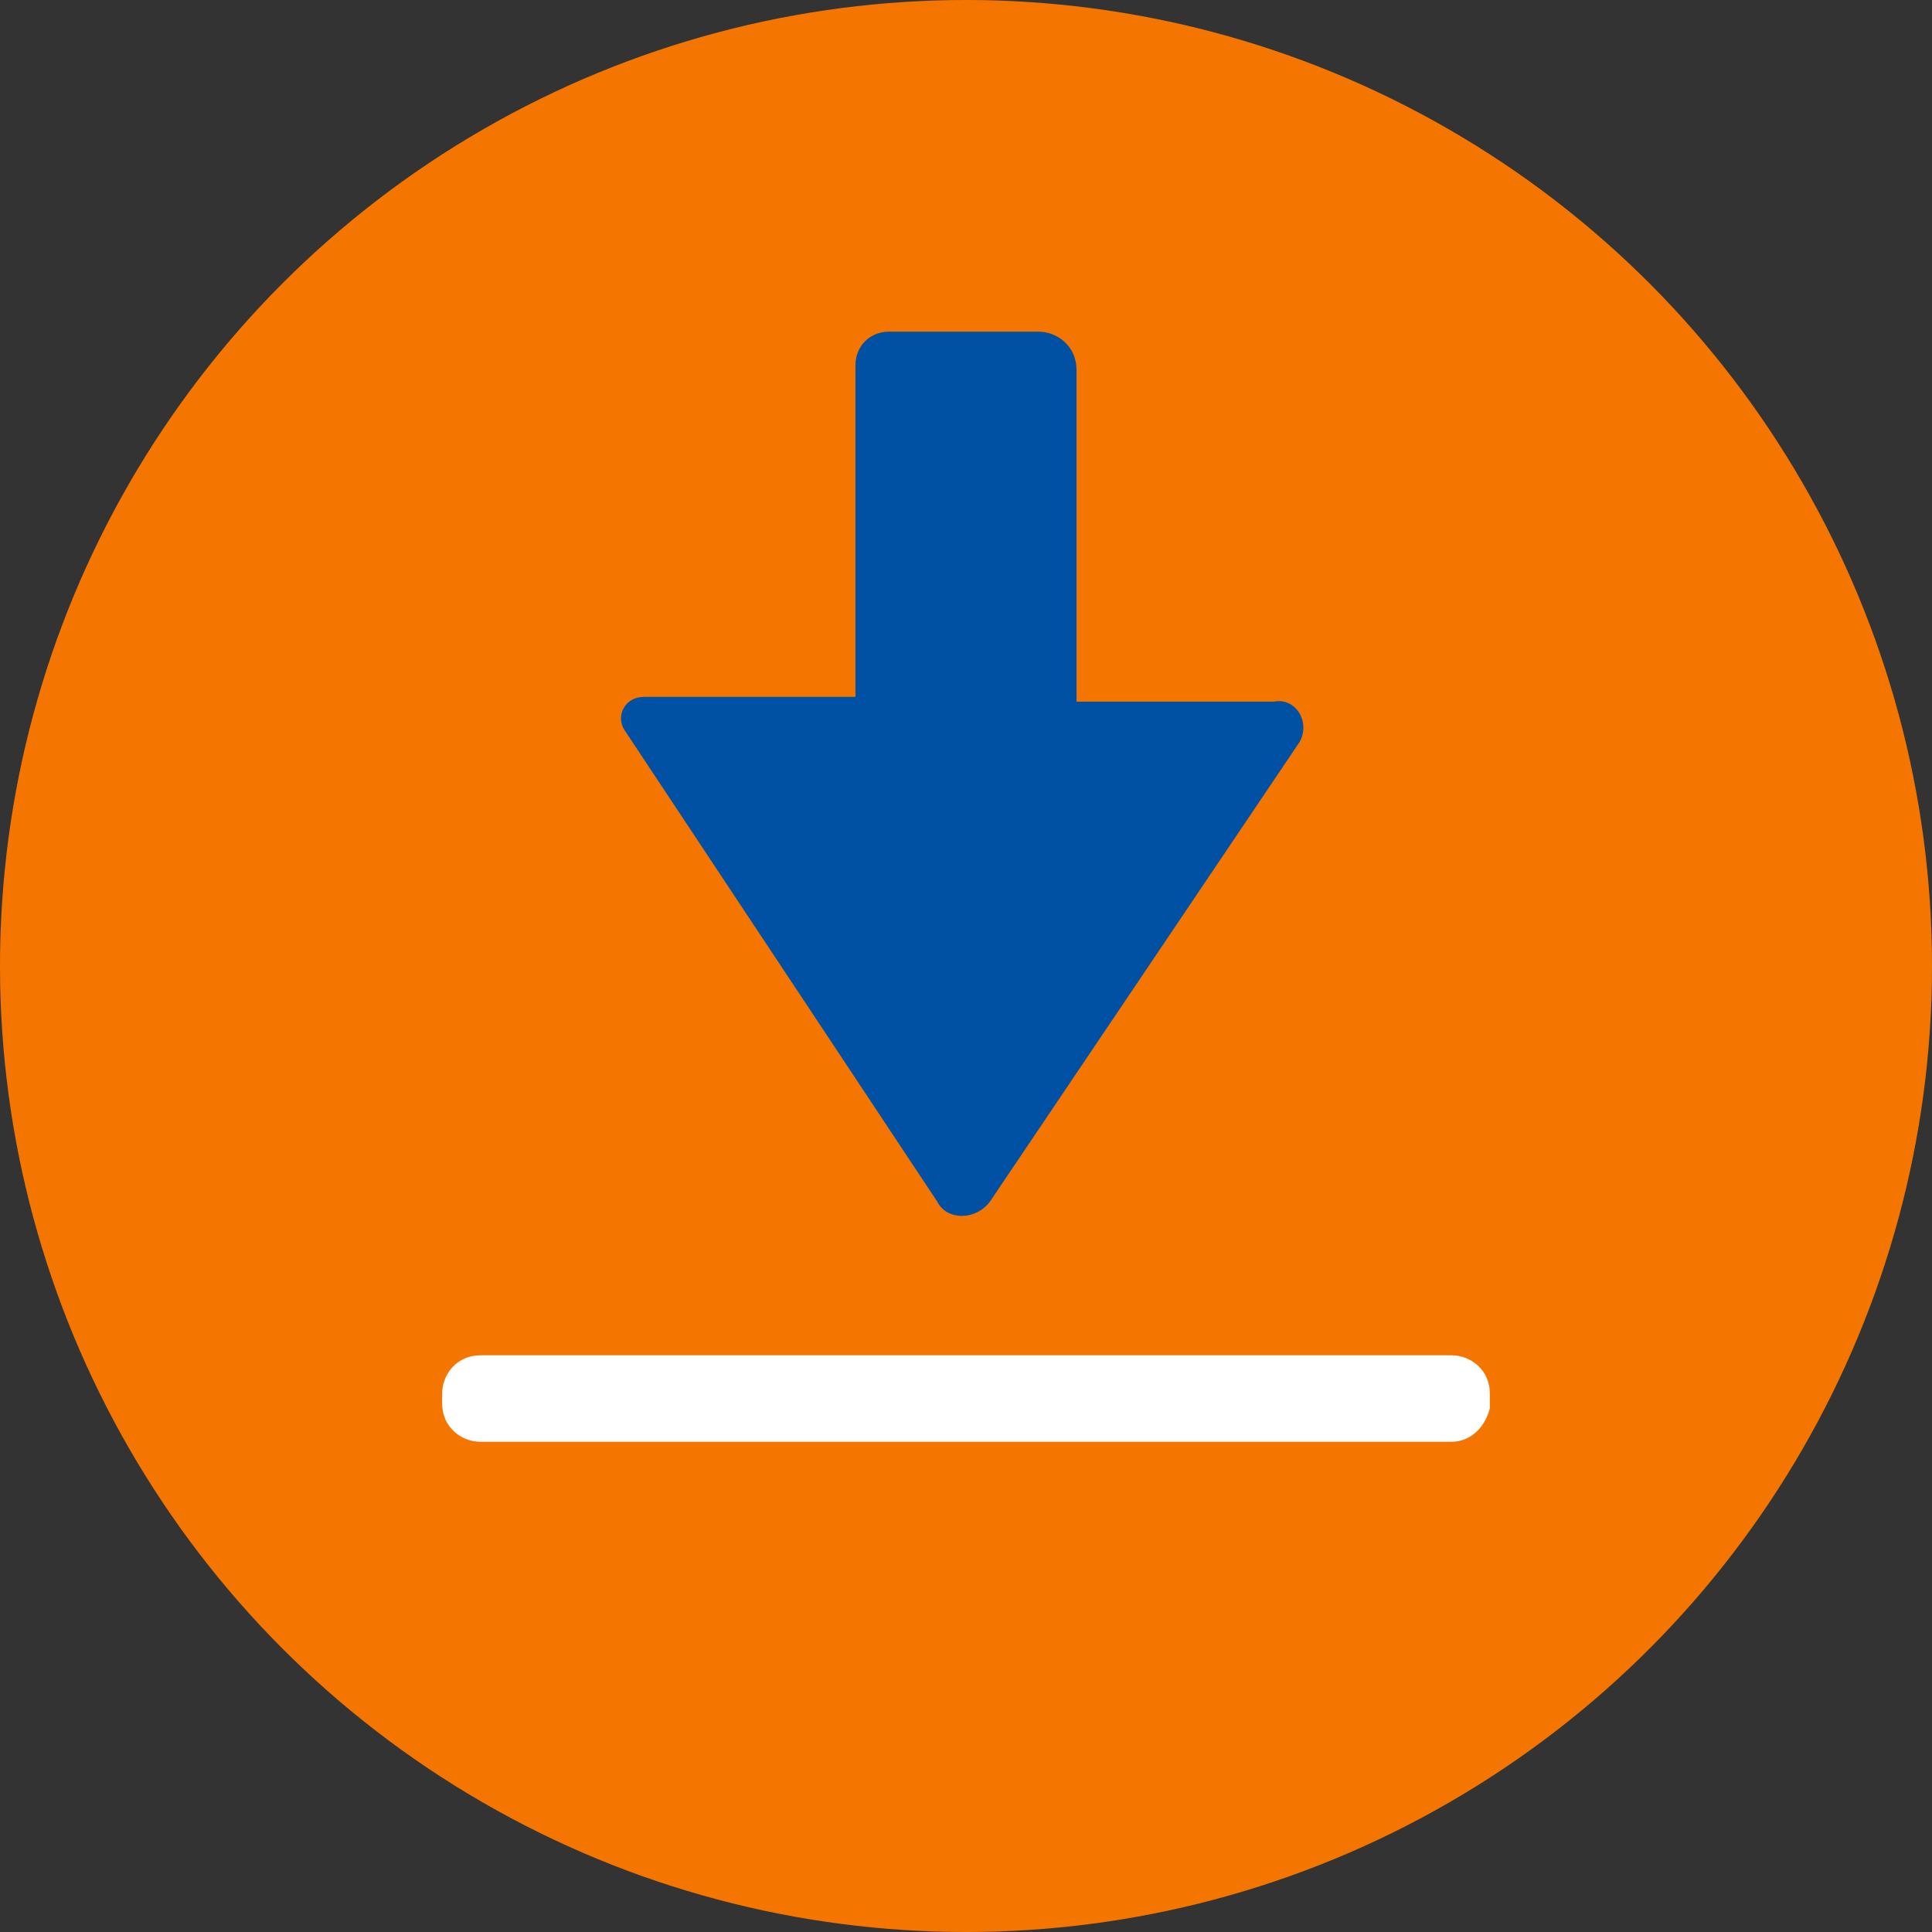
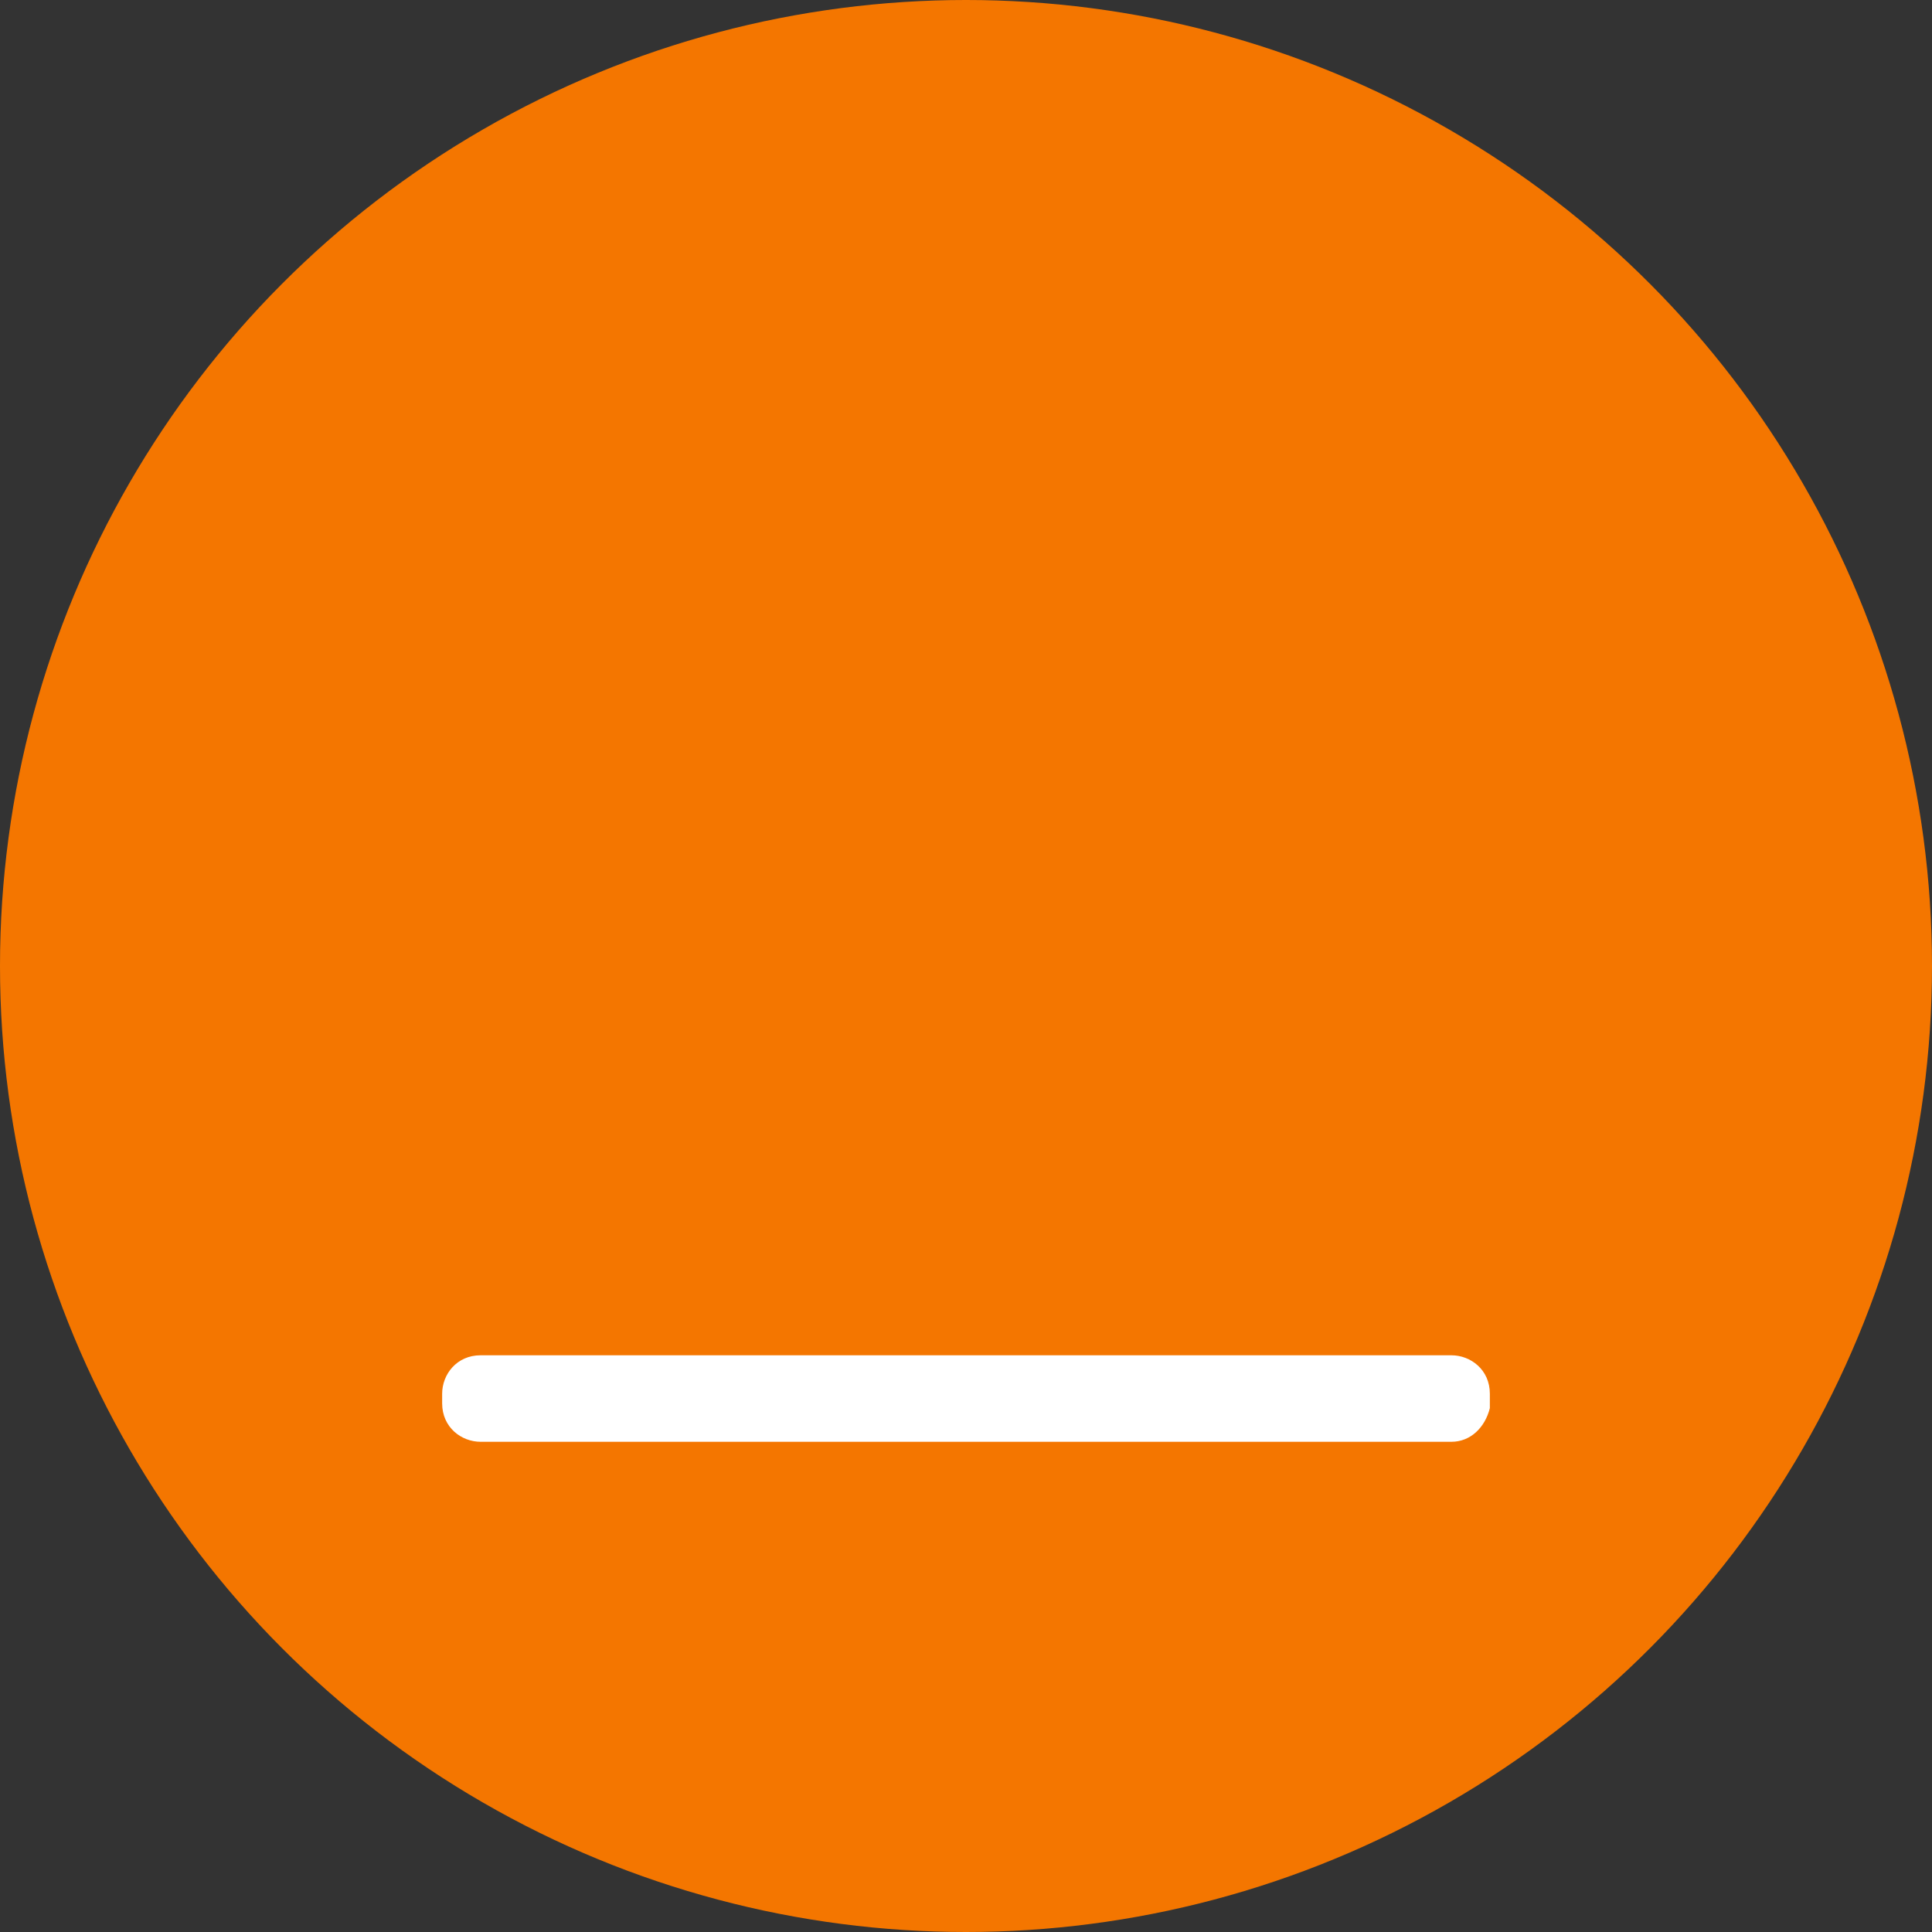
<svg xmlns="http://www.w3.org/2000/svg" version="1.1" id="Layer_1" x="0px" y="0px" viewBox="0 0 40.2 40.2" style="enable-background:new 0 0 40.2 40.2;" xml:space="preserve">
  <rect x="0" y="0" width="40.2" height="40.2" fill="#333333" stroke="none" />
  <style type="text/css">
	.st0{fill:#F47600;}
	.st1{fill:#FFFFFF;}
	.st2{fill:#0051A3;}
</style>
  <circle class="st0" cx="20.1" cy="20.1" r="20.1" />
  <path class="st1" d="M30.2,30H10c-0.4,0-0.8-0.3-0.8-0.8V29c0-0.4,0.3-0.8,0.8-0.8h20.2c0.4,0,0.8,0.3,0.8,0.8v0.3  C30.9,29.7,30.6,30,30.2,30z" />
-   <path class="st2" d="M27,15.5L20.6,25c-0.3,0.4-0.9,0.4-1.1,0L13,15.2c-0.2-0.3,0-0.7,0.4-0.7h4.4V7.6c0-0.4,0.3-0.7,0.7-0.7h3.1  c0.4,0,0.8,0.3,0.8,0.8v6.9h4.1C27,14.5,27.3,15.1,27,15.5z" />
</svg>